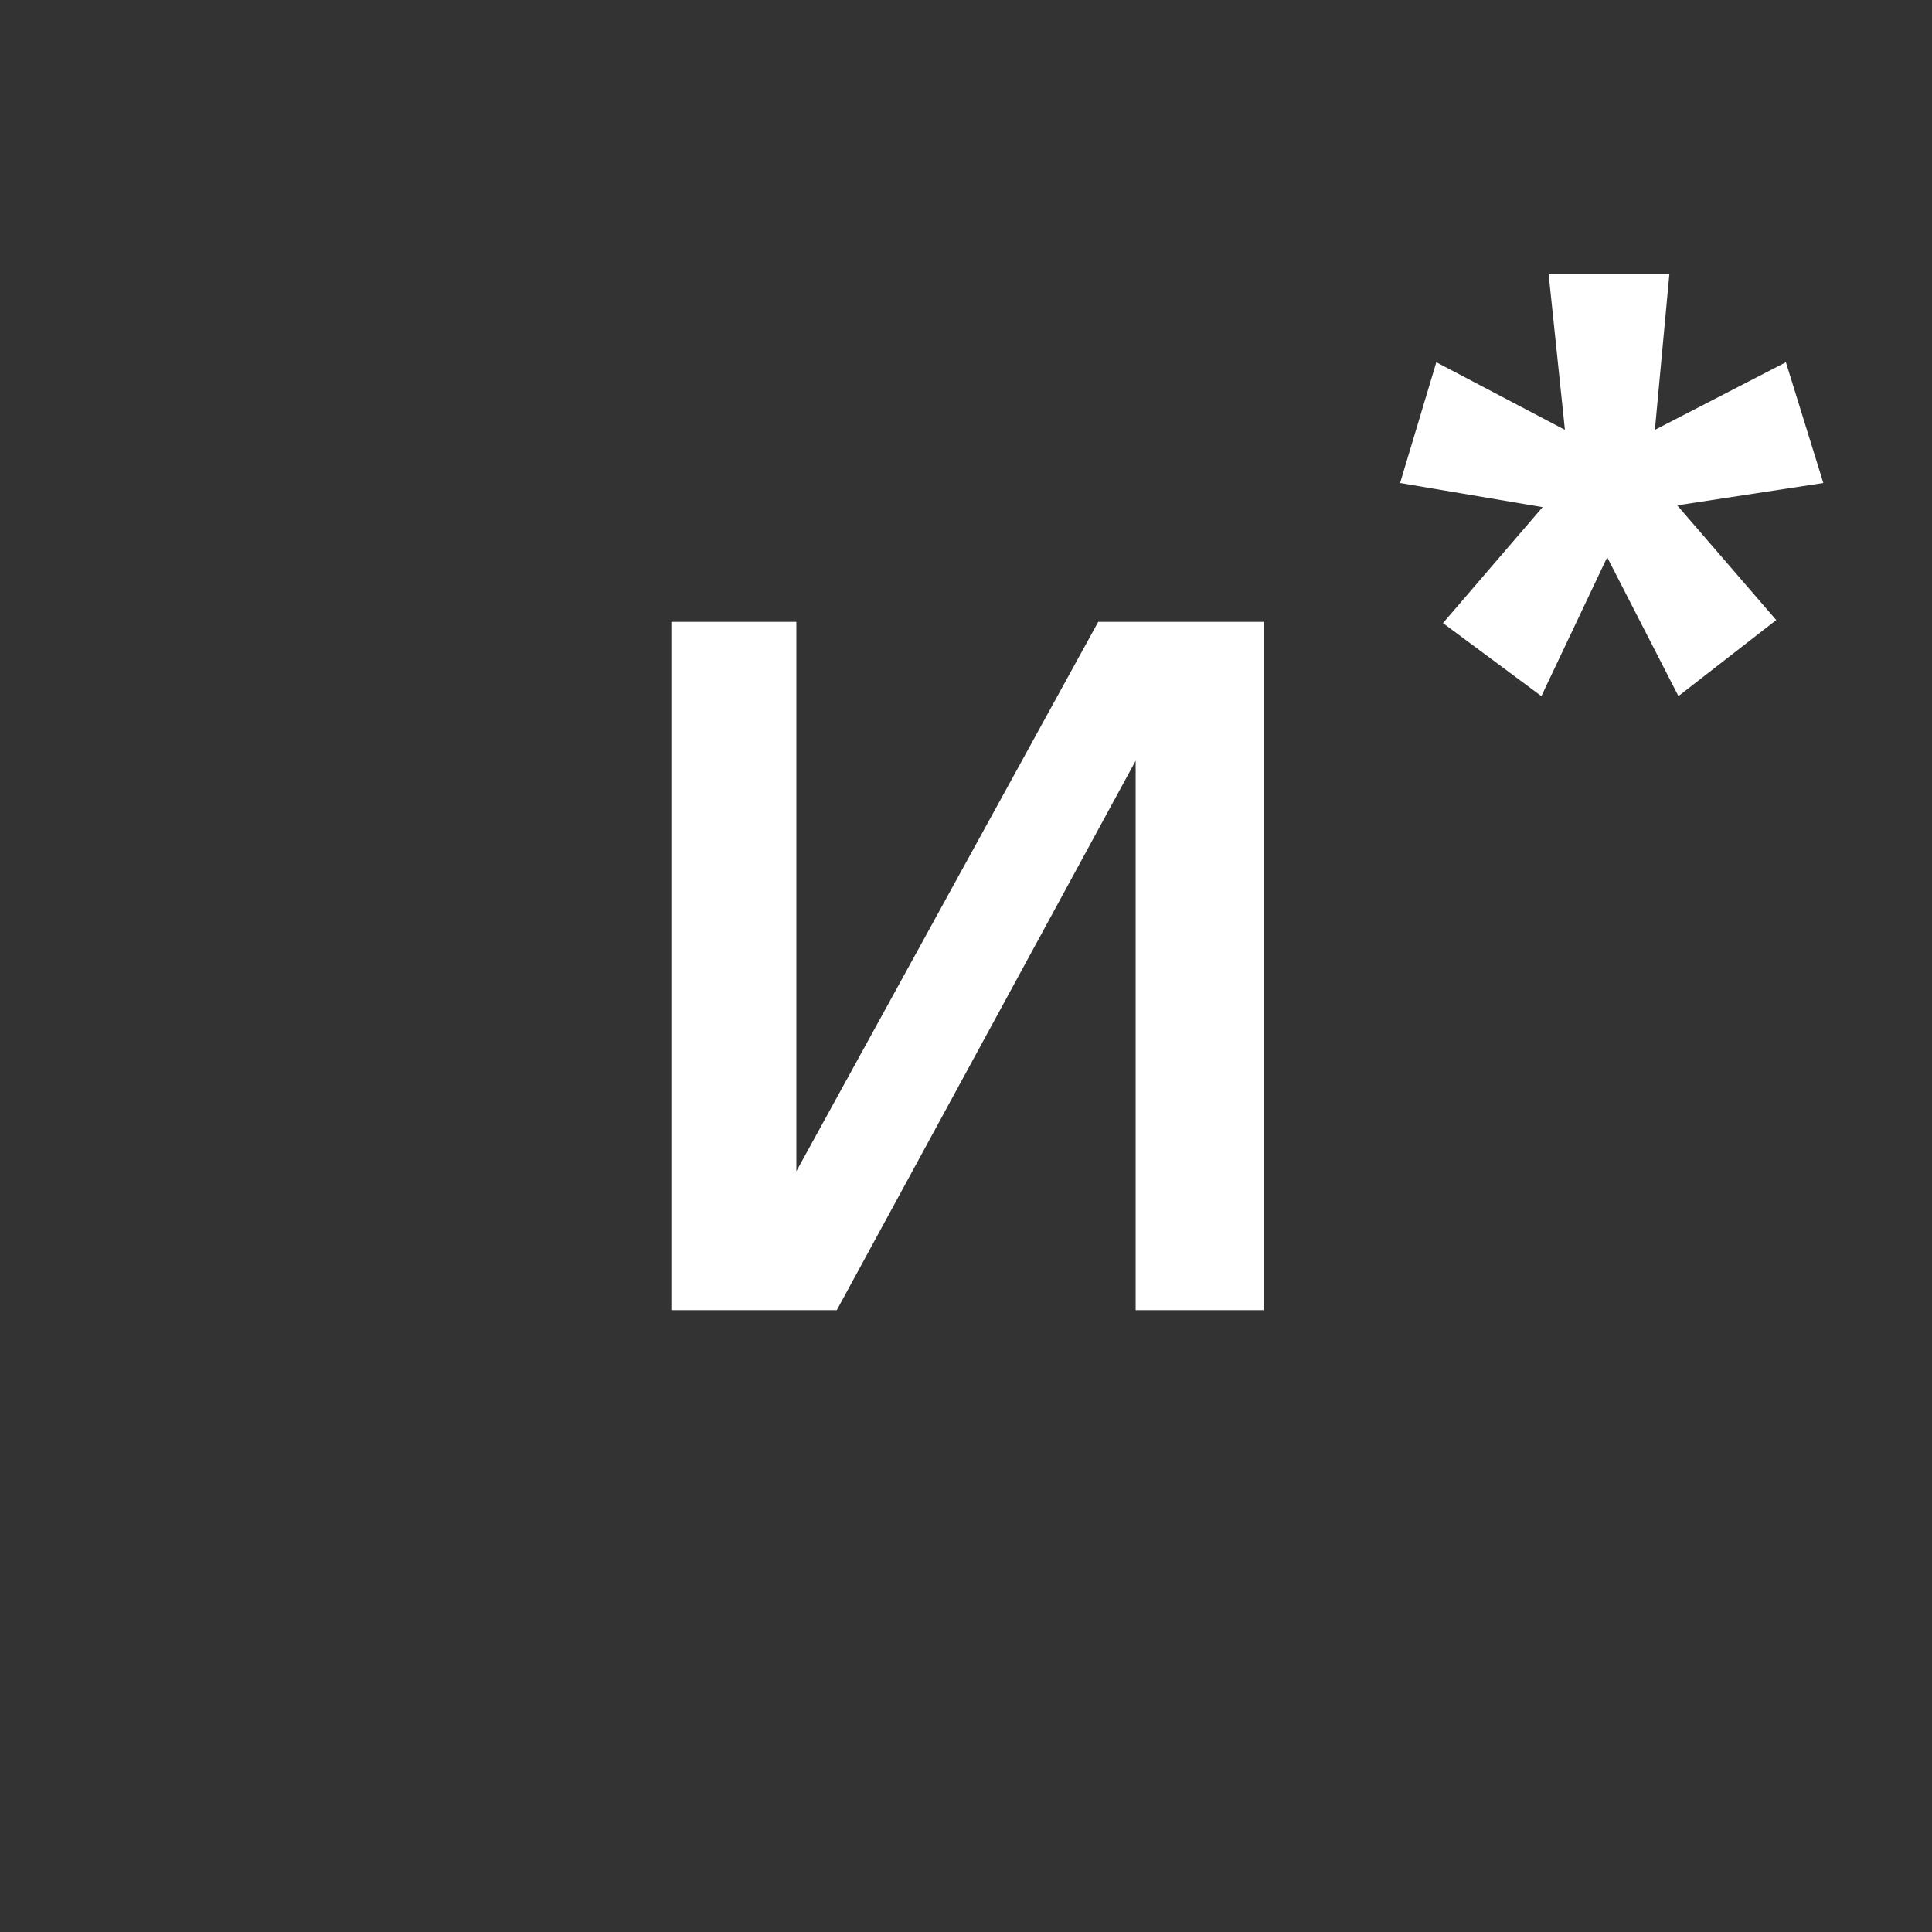
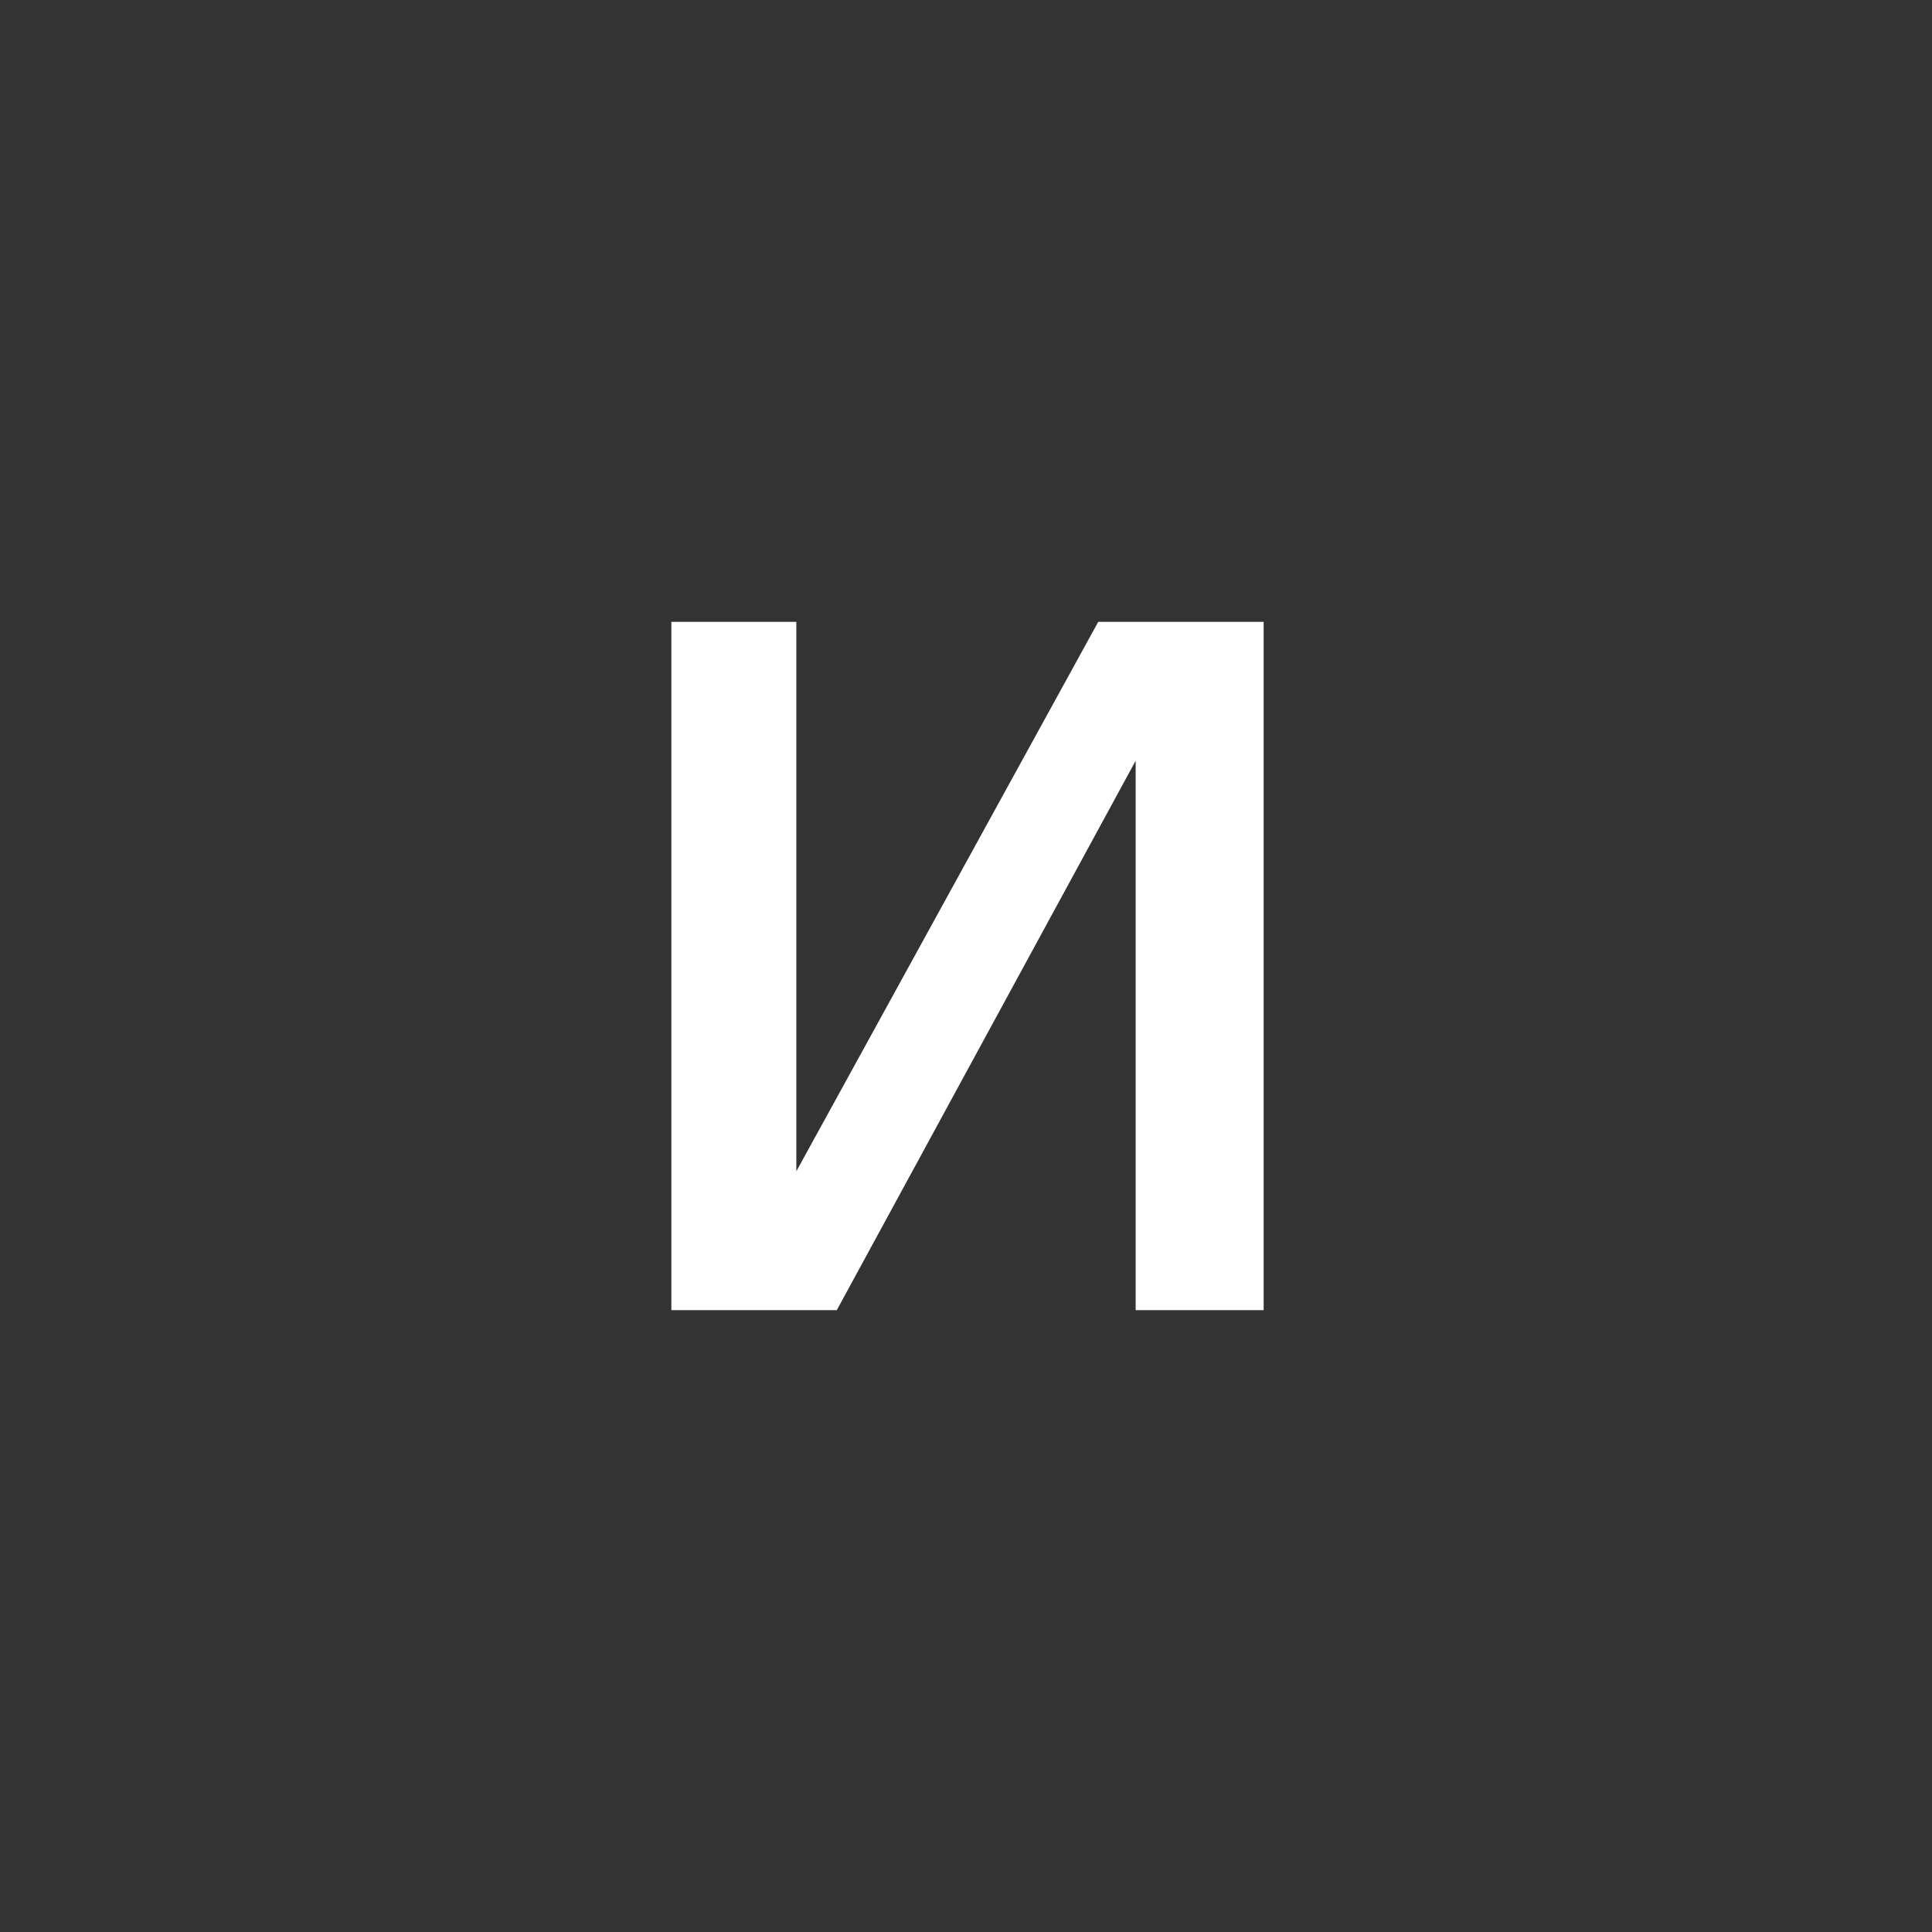
<svg xmlns="http://www.w3.org/2000/svg" id="Слой_1" data-name="Слой 1" viewBox="0 0 32 32">
  <rect x="0" y="0" width="32" height="32" fill="#333333" stroke="none" />
  <defs>
    <style>.cls-1{fill:#fff;}</style>
  </defs>
  <path class="cls-1" d="M13.19,10.3v9.1l5-9.1h2.74V21.7H18.81V12.6l-4.95,9.1H11.12V10.3Z" />
-   <path class="cls-1" d="M27.8,11.53l-1.18-2.3-1.09,2.3L23.9,10.32,25.55,8.4,23.19,8l.6-2,2.13,1.12-.27-2.58h2l-.24,2.58,2.17-1.12.62,2-2.42.37,1.64,1.9Z" />
</svg>